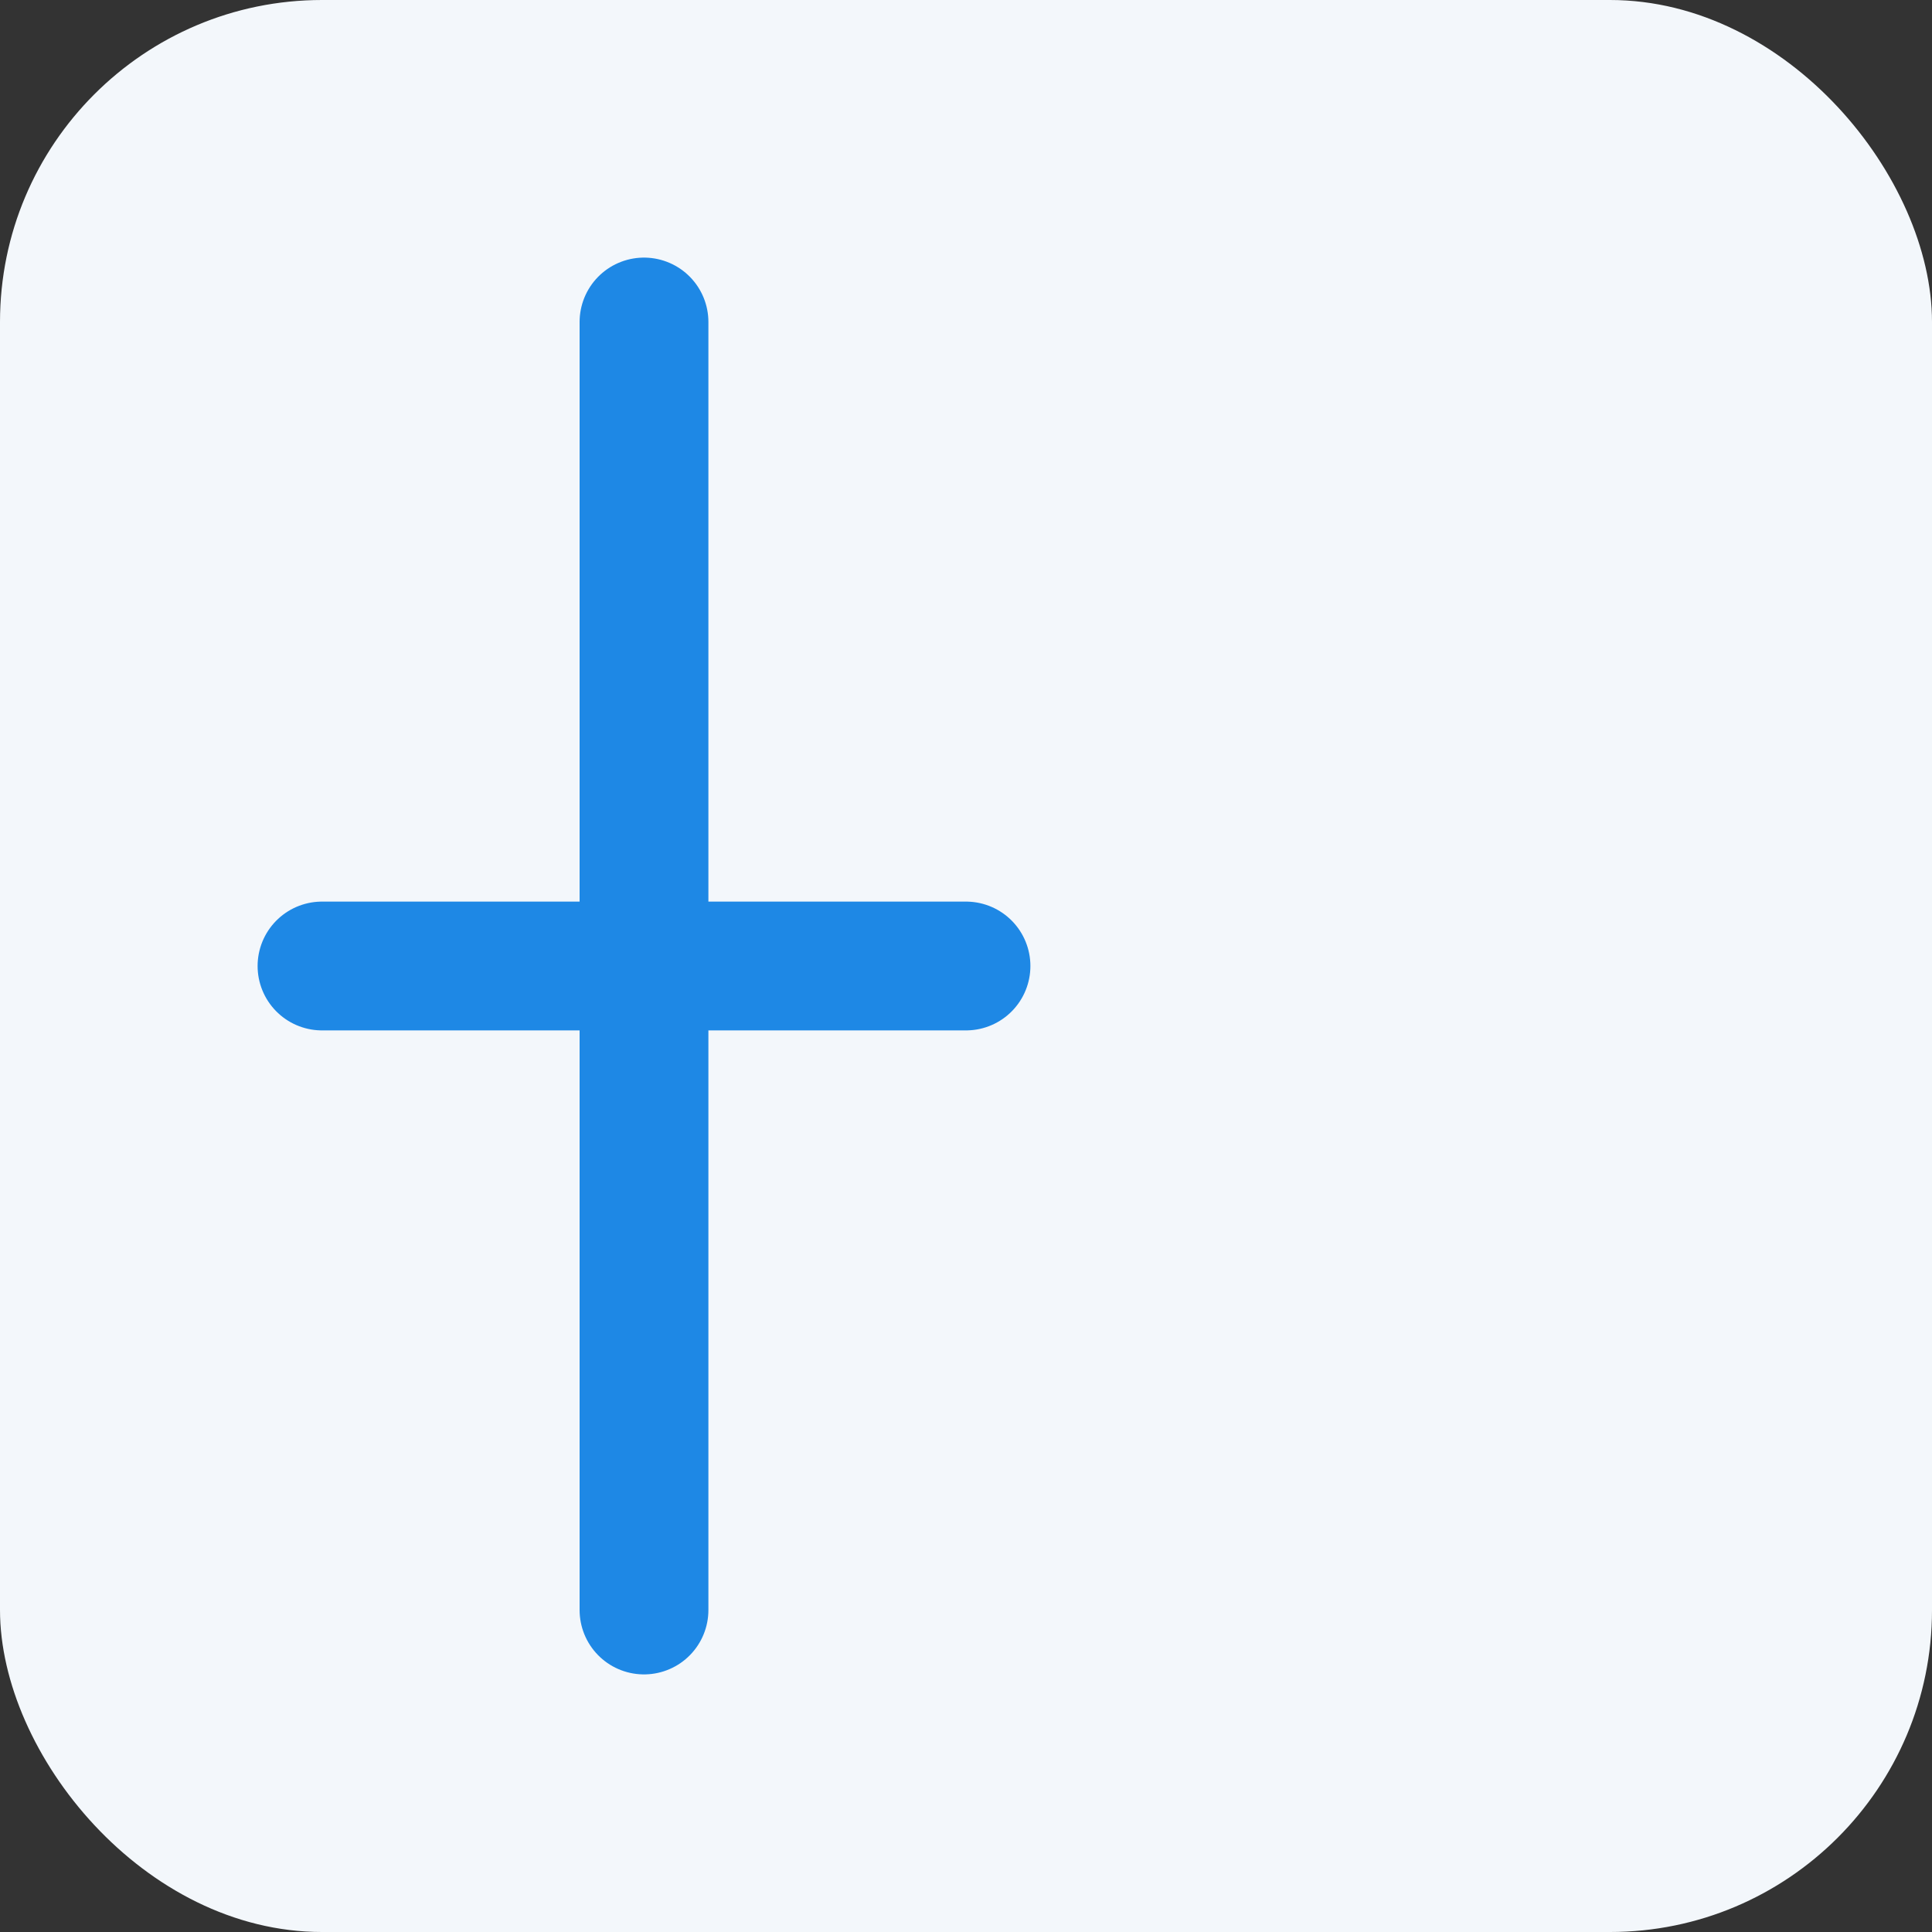
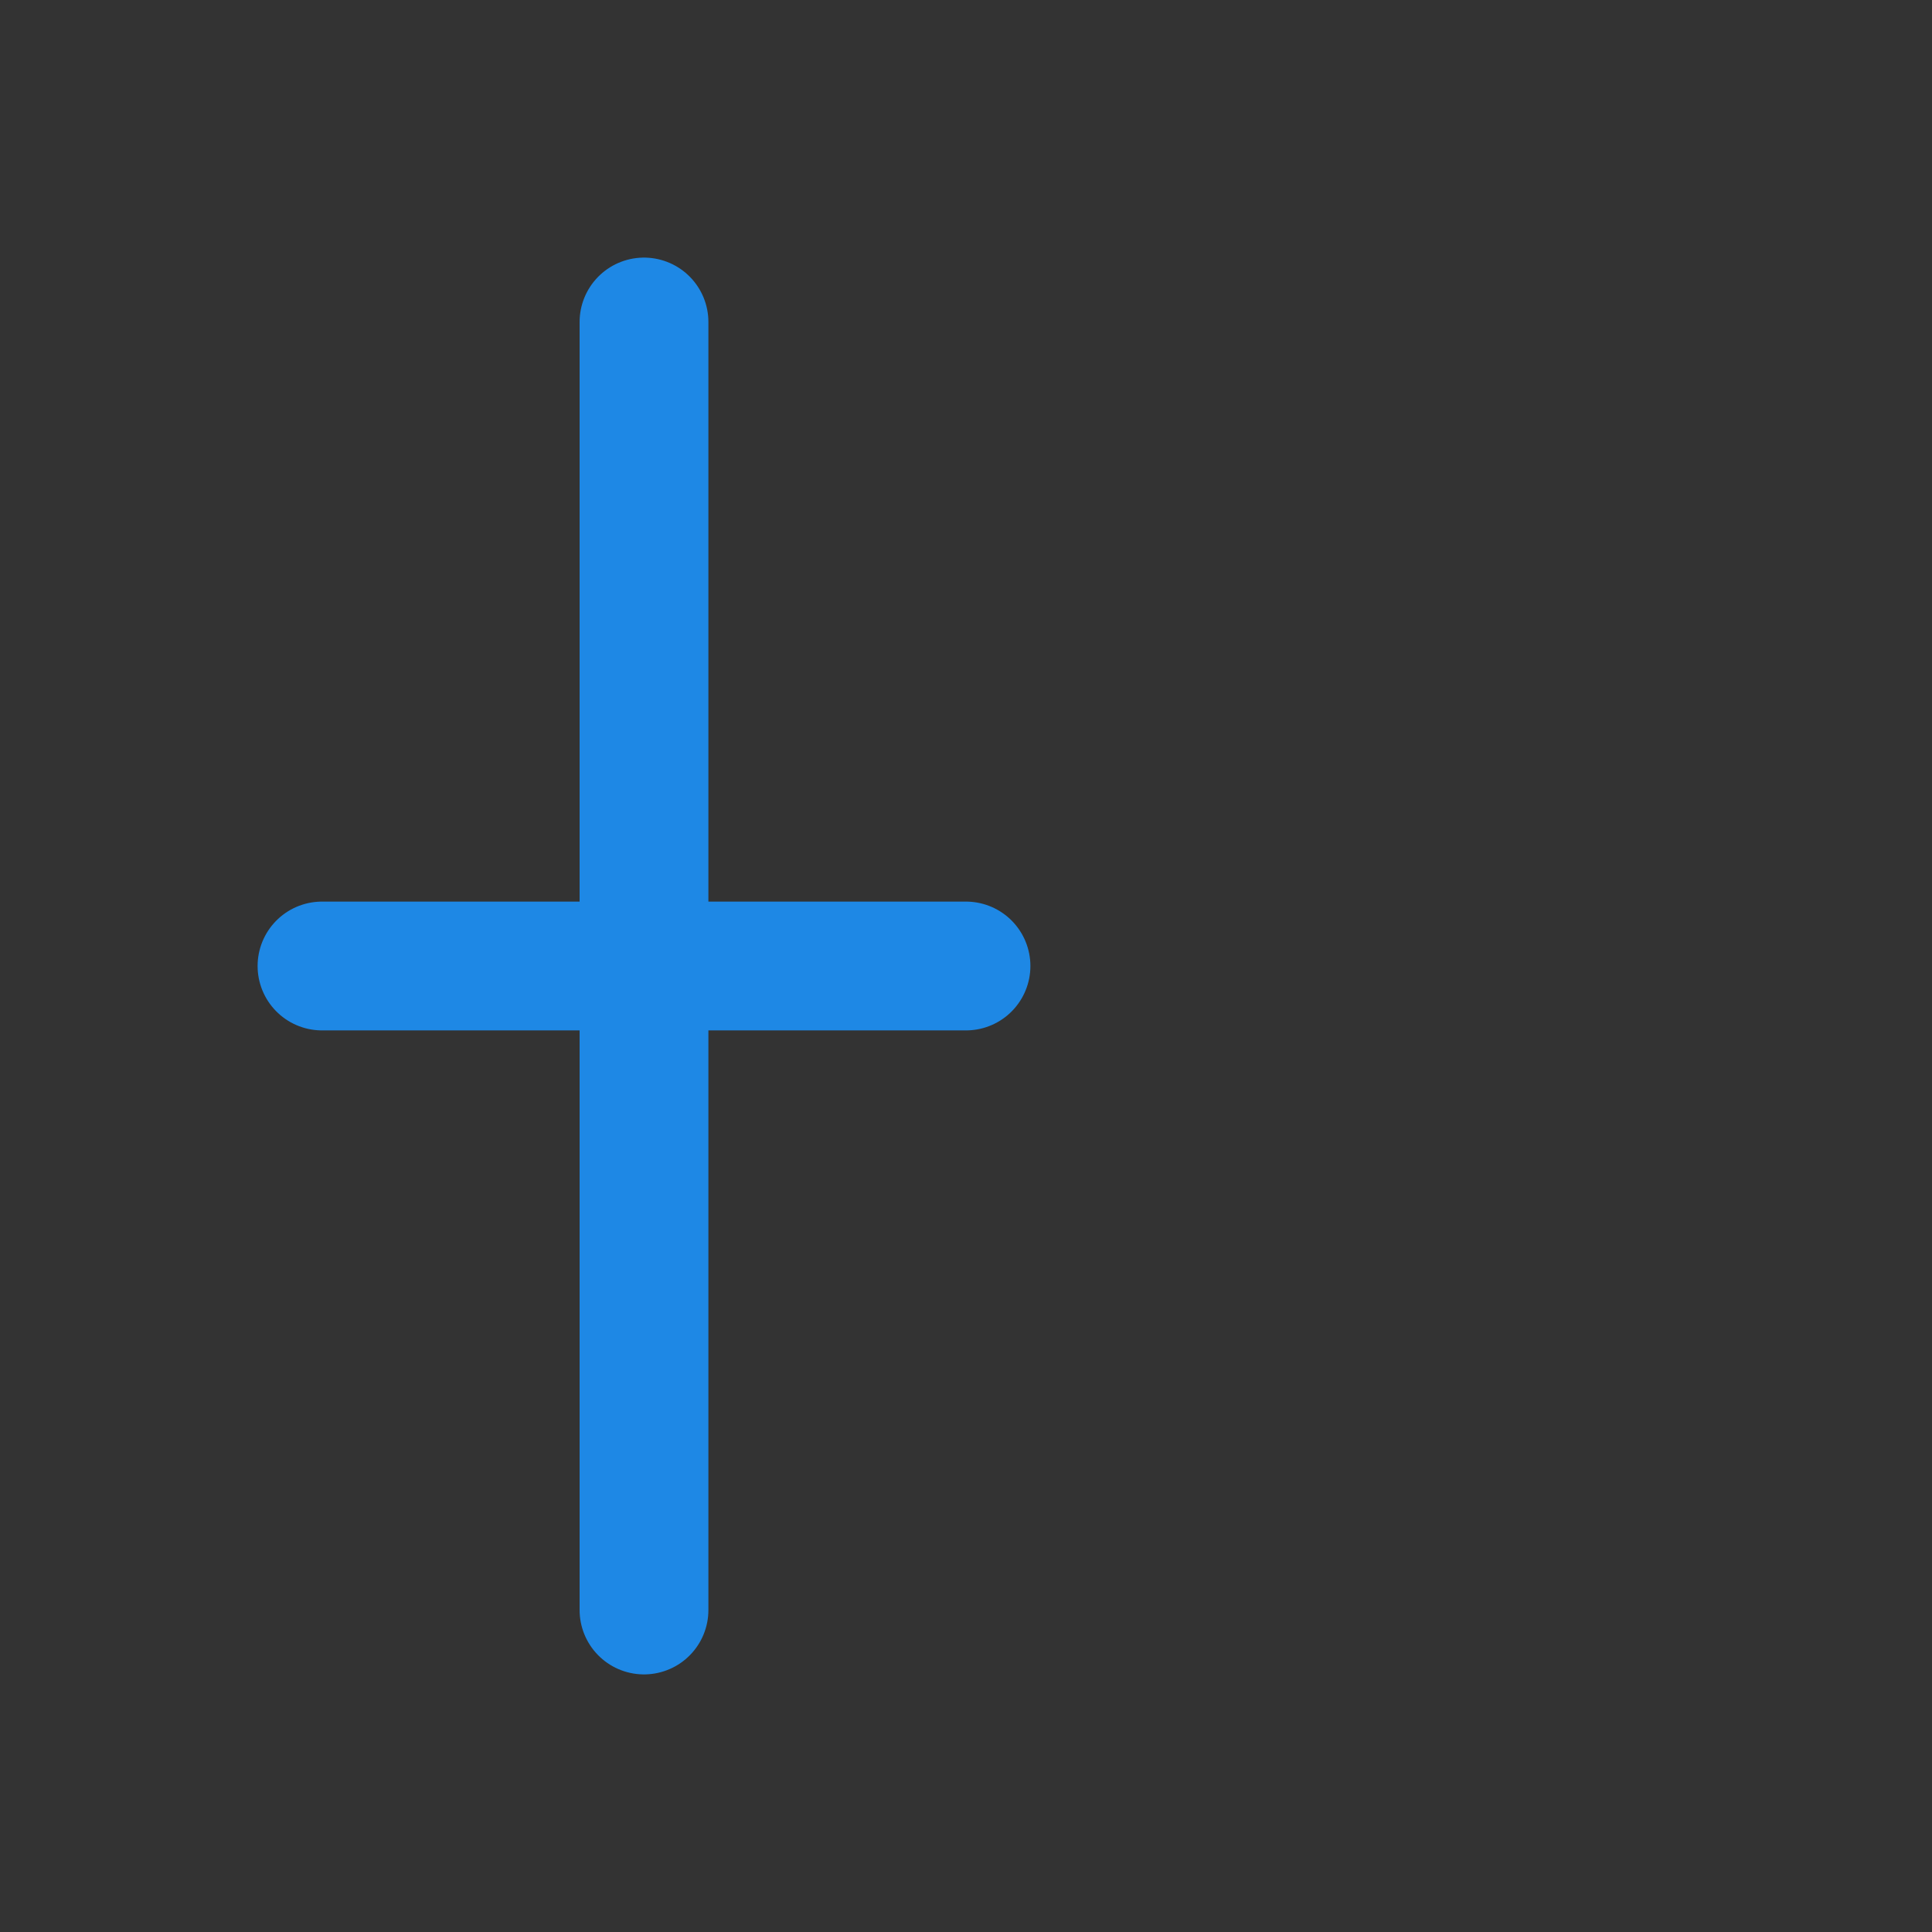
<svg xmlns="http://www.w3.org/2000/svg" width="140" height="140" viewBox="0 0 24 24">
  <rect x="0" y="0" width="24" height="24" fill="#333333" stroke="none" />
-   <rect width="24" height="24" rx="4" fill="#f3f7fb" />
  <g transform="translate(4,4)" fill="none" stroke="#1E88E5" stroke-width="1.6" stroke-linecap="round" stroke-linejoin="round">
    <path d="M0 8h8M4 0v16" />
  </g>
</svg>